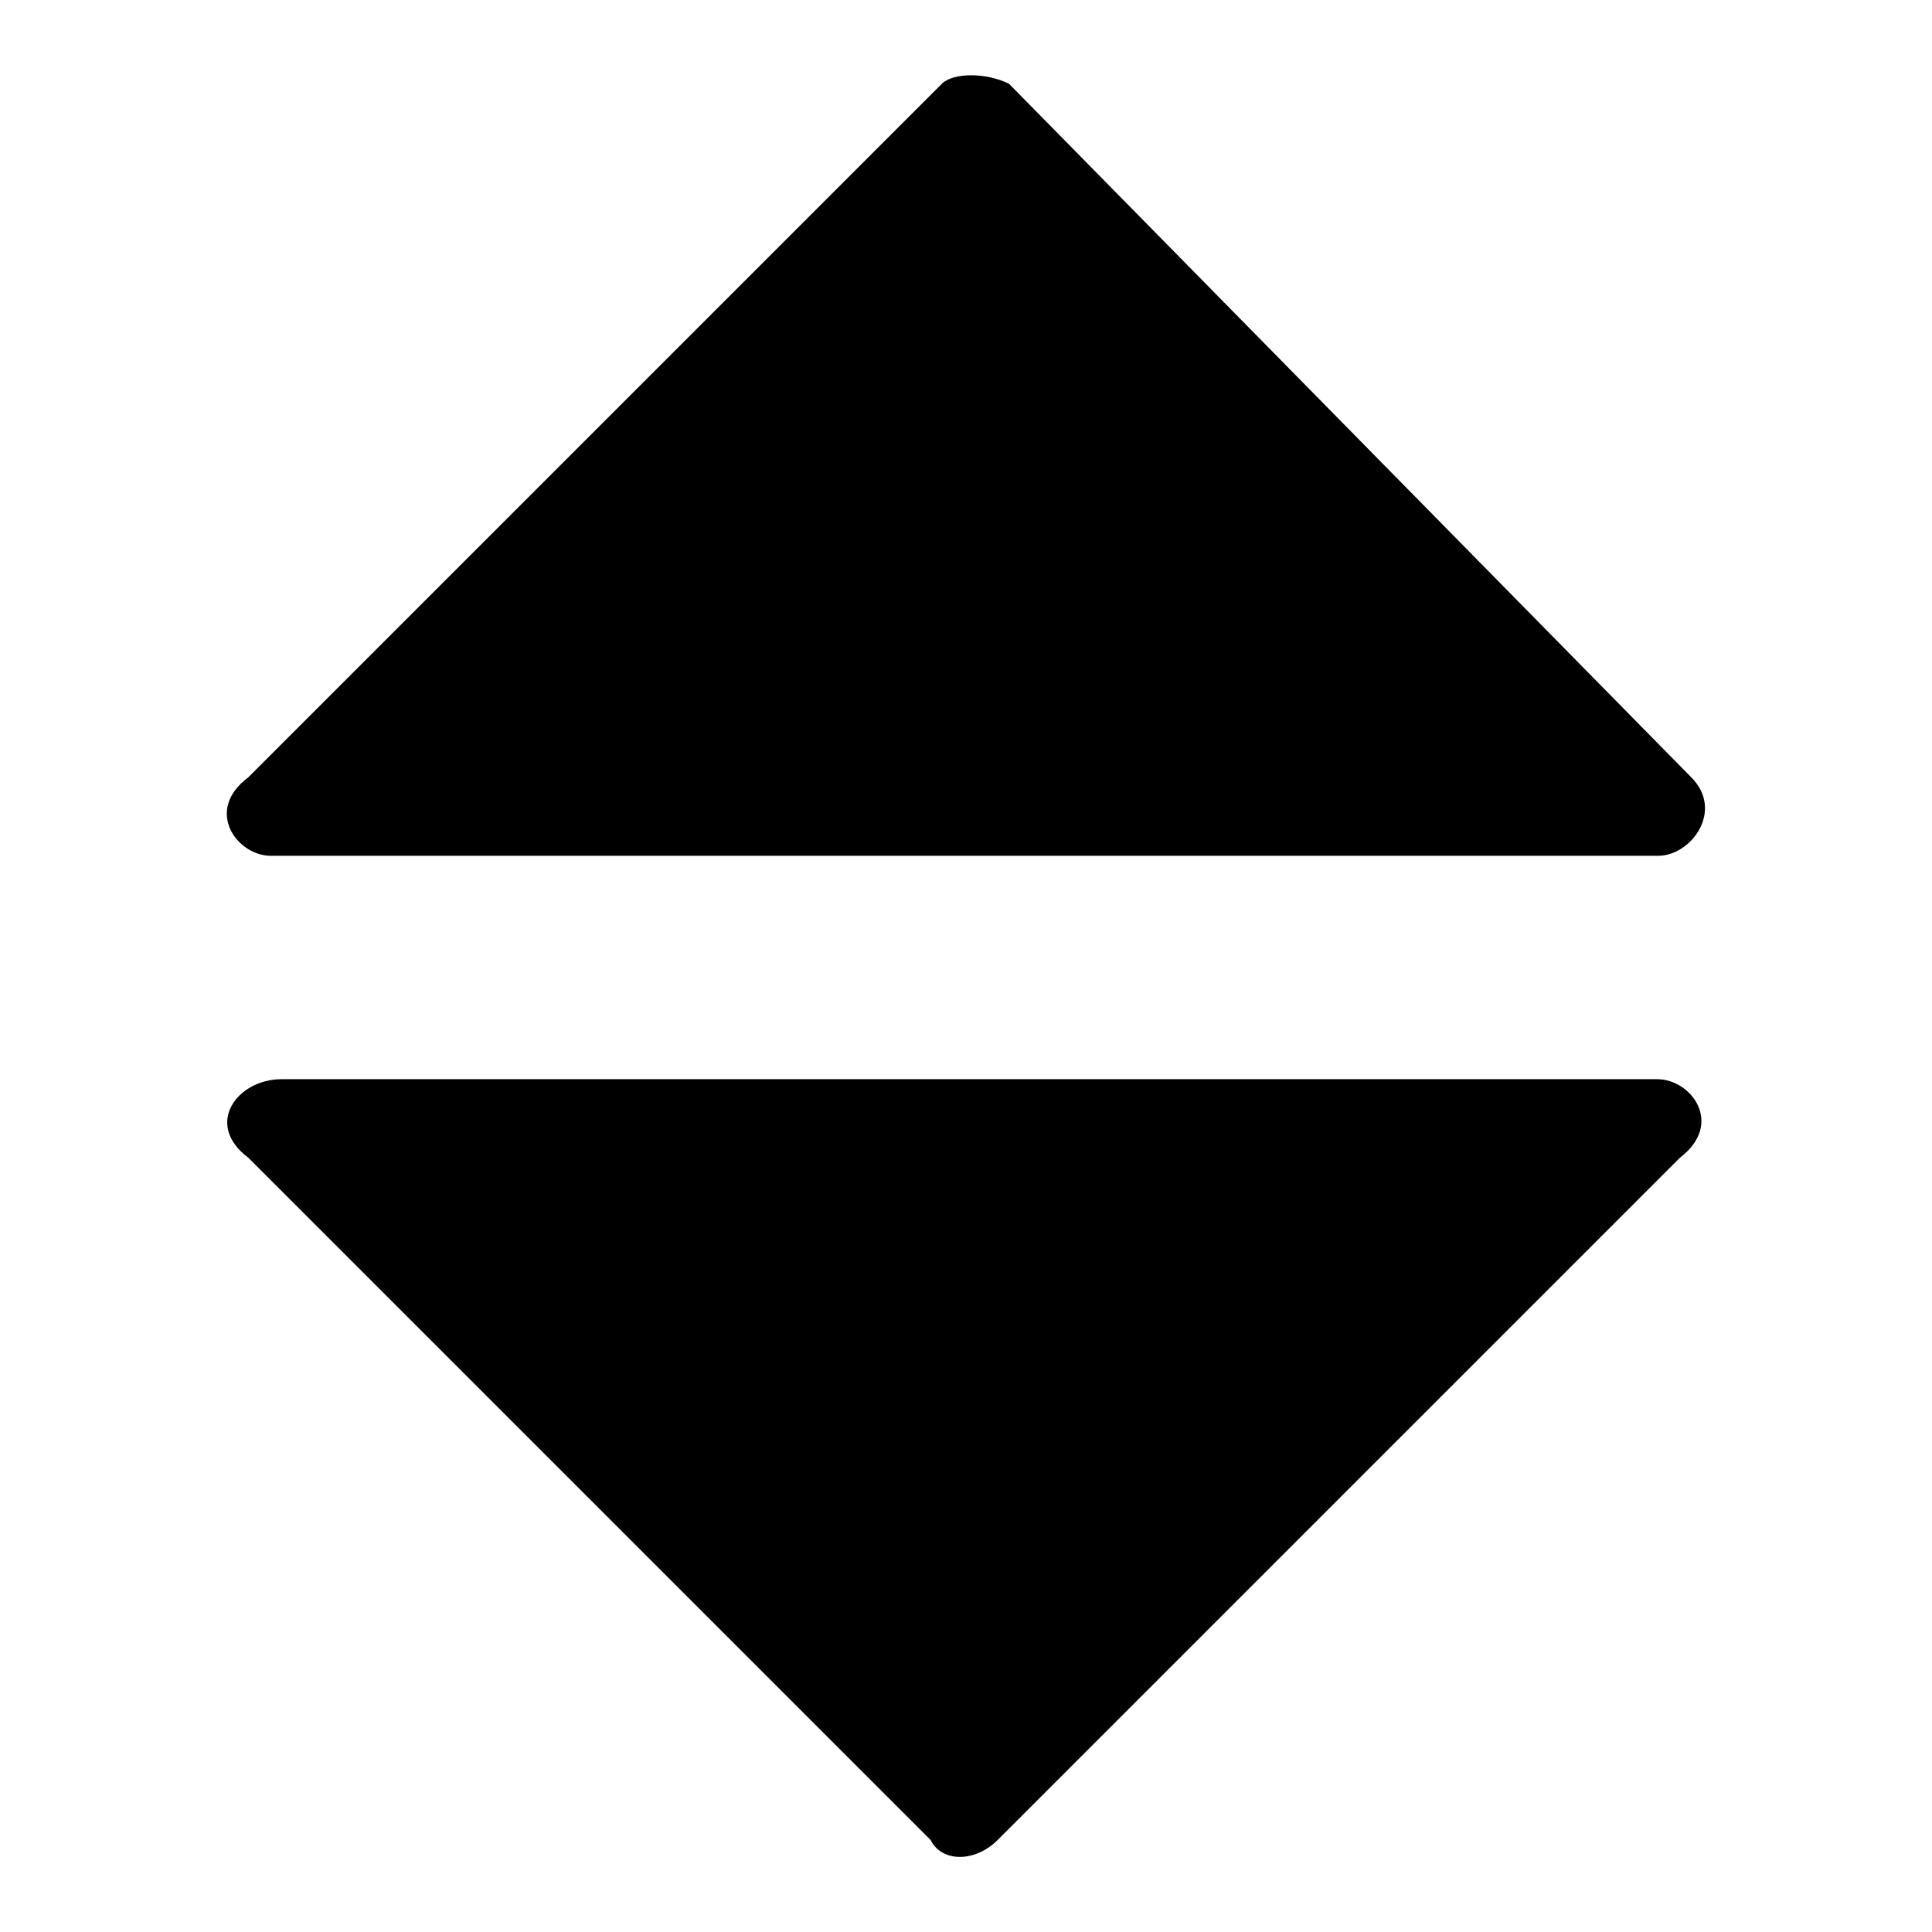
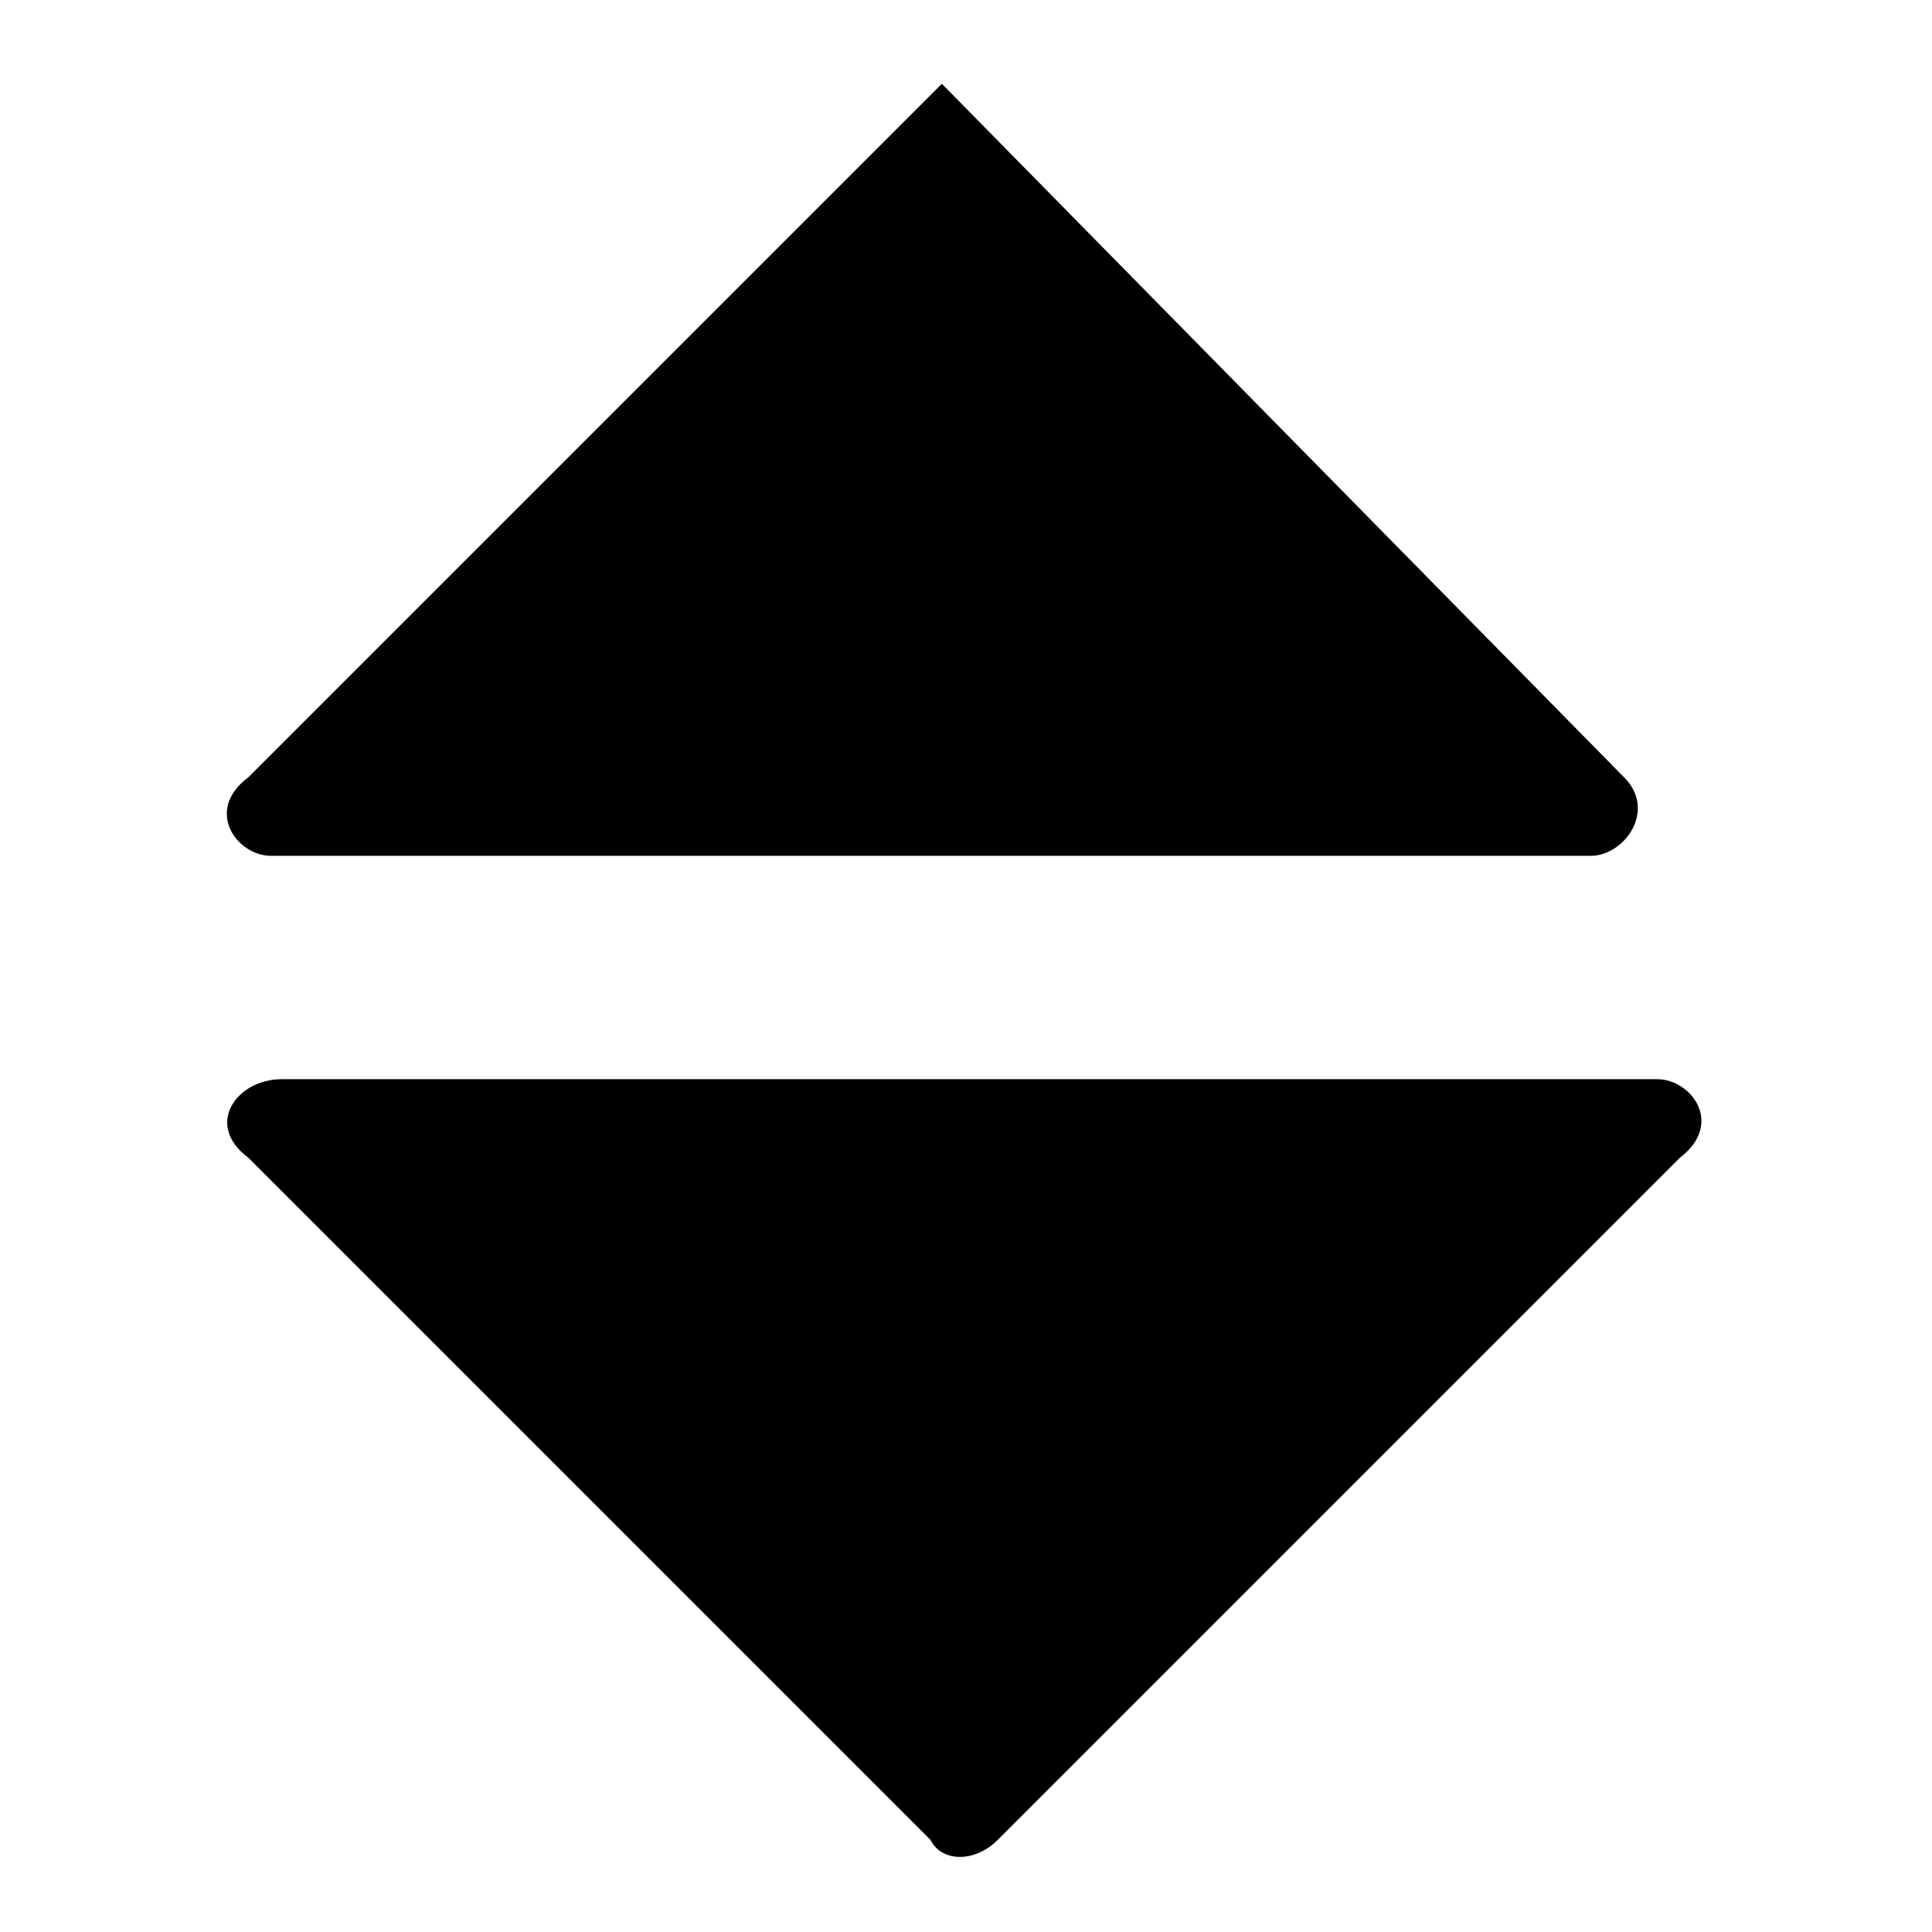
<svg xmlns="http://www.w3.org/2000/svg" version="1.1" x="0px" y="0px" viewBox="0 0 256 256" enable-background="new 0 0 256 256" xml:space="preserve">
  <g>
-     <path fill="#000000" d="M222.6,153.4l-90.4,90.4c-3,3-7.4,3-8.9,0l-90.4-90.4c-5.9-4.4-1.5-10.4,4.4-10.4h182.3 C224.1,143,228.5,148.9,222.6,153.4L222.6,153.4z M32.9,103l91.9-91.9c1.5-1.5,5.9-1.5,8.9,0l90.4,91.9c4.4,4.4,0,10.4-4.4,10.4 H35.9C31.4,113.4,27,107.4,32.9,103z" />
+     <path fill="#000000" d="M222.6,153.4l-90.4,90.4c-3,3-7.4,3-8.9,0l-90.4-90.4c-5.9-4.4-1.5-10.4,4.4-10.4h182.3 C224.1,143,228.5,148.9,222.6,153.4L222.6,153.4z M32.9,103l91.9-91.9l90.4,91.9c4.4,4.4,0,10.4-4.4,10.4 H35.9C31.4,113.4,27,107.4,32.9,103z" />
  </g>
</svg>